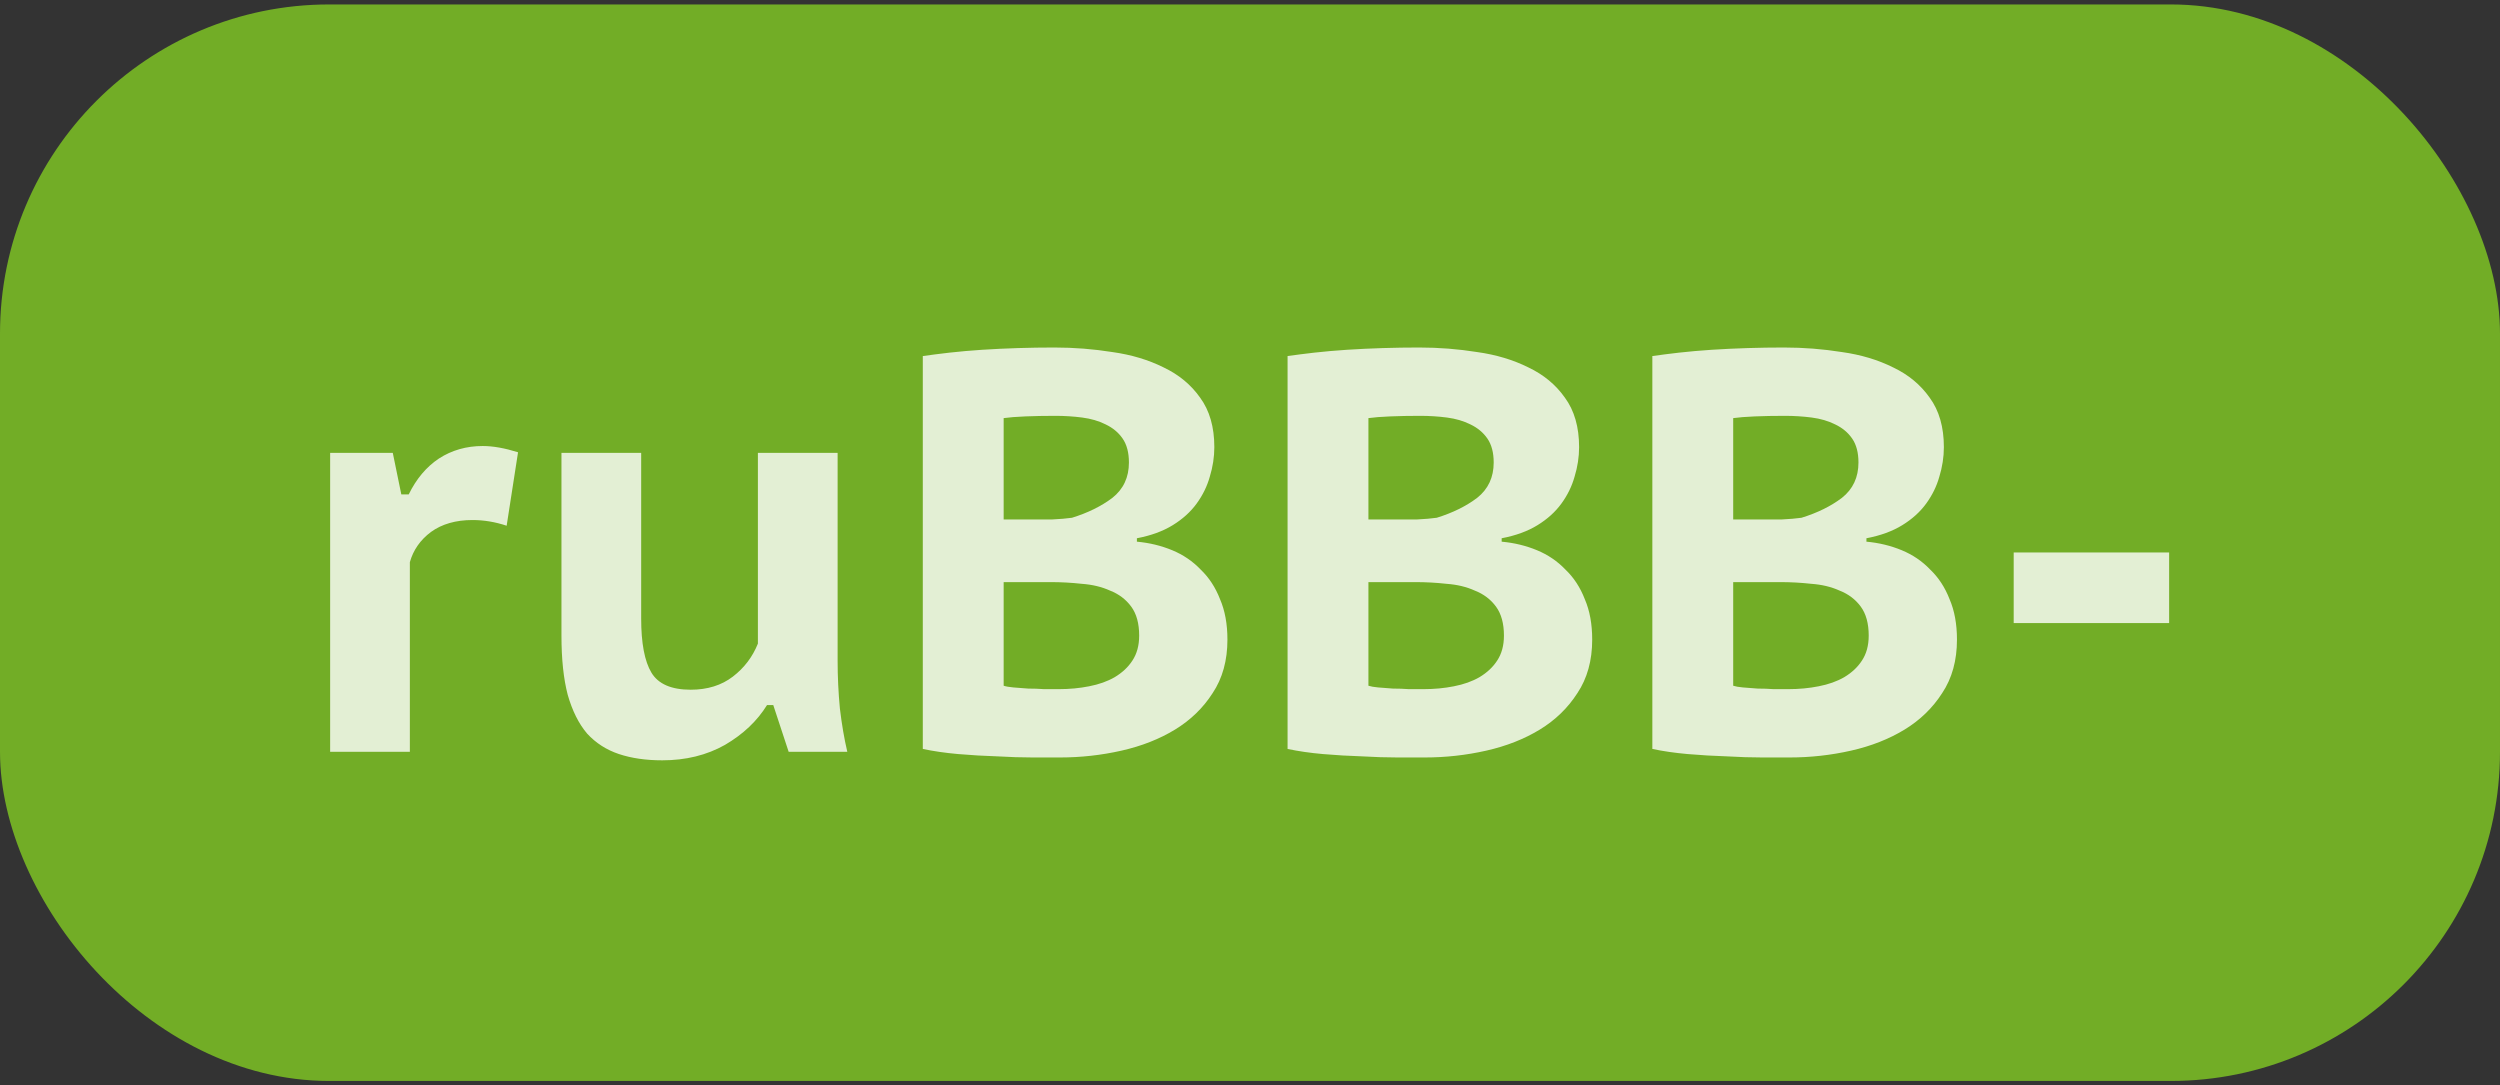
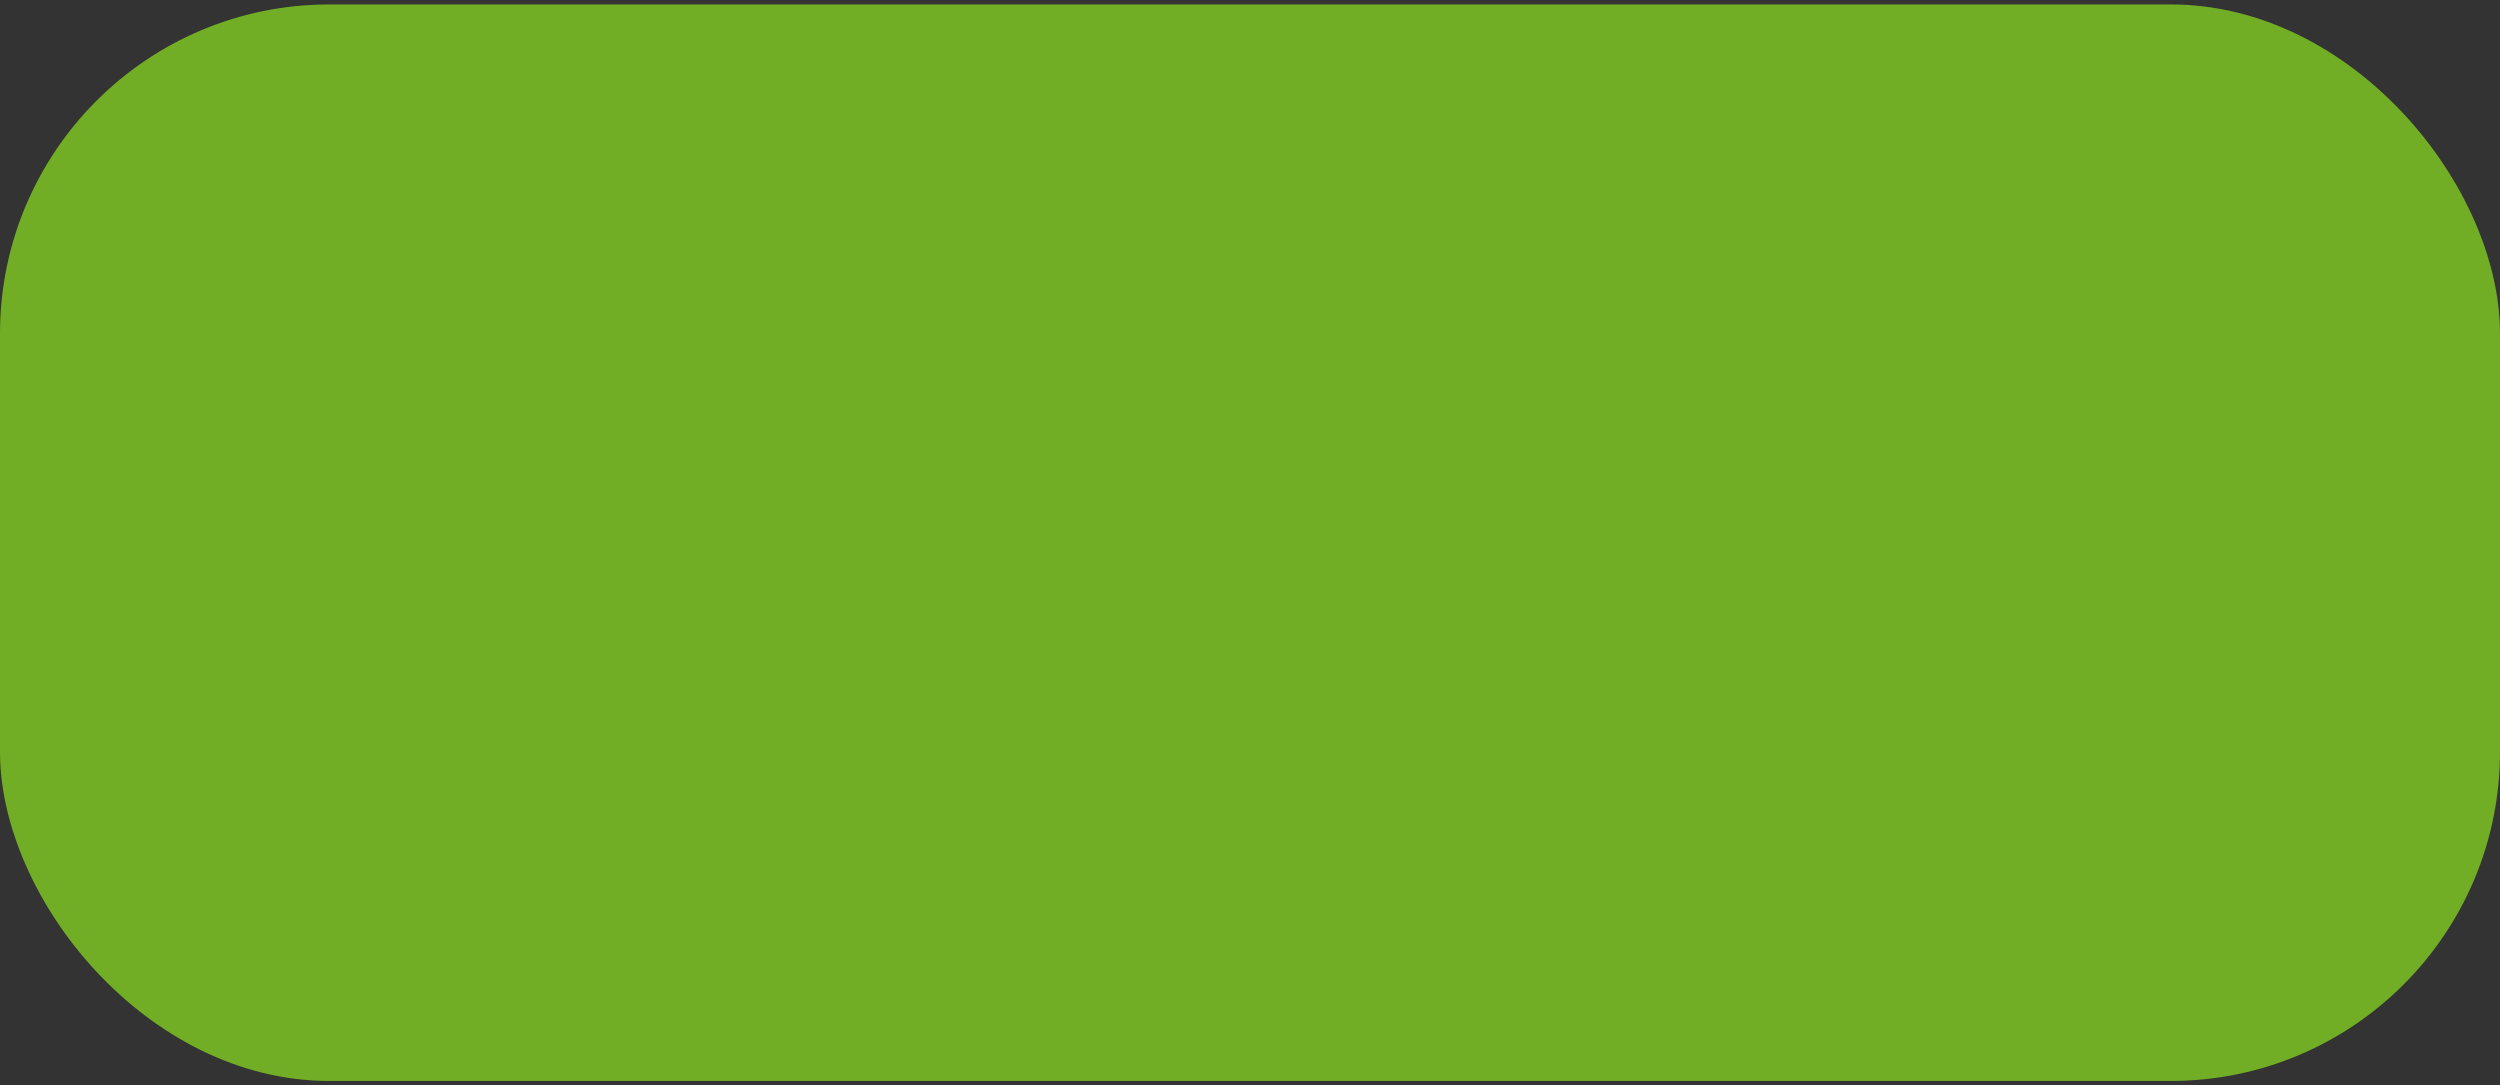
<svg xmlns="http://www.w3.org/2000/svg" width="281" height="122" viewBox="0 0 281 122" fill="none">
  <rect x="0" y="0" width="281" height="122" fill="#333333" stroke="none" />
  <rect y="0.5" width="281" height="121" rx="37" fill="#72AD26" />
-   <path opacity="0.8" d="M56.948 59.092C55.668 58.665 54.388 58.452 53.108 58.452C51.231 58.452 49.673 58.9 48.436 59.796C47.241 60.692 46.452 61.823 46.068 63.188V84.5H37.108V50.9H44.148L45.108 55.572H45.94C46.793 53.823 47.924 52.479 49.332 51.54C50.783 50.601 52.425 50.132 54.26 50.132C55.412 50.132 56.735 50.367 58.228 50.836L56.948 59.092ZM72.068 50.9V69.524C72.068 72.297 72.452 74.324 73.22 75.604C73.988 76.884 75.46 77.524 77.636 77.524C79.513 77.524 81.092 77.033 82.372 76.052C83.652 75.071 84.591 73.833 85.188 72.34V50.9H94.148V74.26C94.148 76.052 94.233 77.844 94.404 79.636C94.617 81.428 94.895 83.049 95.236 84.5H88.644L86.916 79.252H86.212C85.103 81.044 83.524 82.537 81.476 83.732C79.428 84.884 77.081 85.46 74.436 85.46C72.601 85.46 70.98 85.225 69.572 84.756C68.164 84.287 66.969 83.519 65.988 82.452C65.049 81.343 64.324 79.892 63.812 78.1C63.343 76.308 63.108 74.089 63.108 71.444V50.9H72.068ZM136.491 50.26C136.491 51.369 136.32 52.479 135.979 53.588C135.68 54.655 135.189 55.657 134.507 56.596C133.824 57.535 132.928 58.345 131.819 59.028C130.709 59.711 129.365 60.201 127.787 60.5V60.884C129.195 61.012 130.517 61.332 131.755 61.844C132.992 62.356 134.059 63.081 134.955 64.02C135.893 64.916 136.619 66.025 137.131 67.348C137.685 68.628 137.963 70.143 137.963 71.892C137.963 74.239 137.408 76.244 136.299 77.908C135.232 79.572 133.824 80.937 132.075 82.004C130.325 83.071 128.32 83.86 126.059 84.372C123.797 84.884 121.493 85.14 119.147 85.14C118.379 85.14 117.355 85.14 116.075 85.14C114.837 85.14 113.493 85.097 112.043 85.012C110.635 84.969 109.184 84.884 107.691 84.756C106.24 84.628 104.917 84.436 103.723 84.18V40.02C104.619 39.892 105.621 39.764 106.731 39.636C107.883 39.508 109.099 39.401 110.379 39.316C111.701 39.231 113.045 39.167 114.411 39.124C115.776 39.081 117.141 39.06 118.507 39.06C120.725 39.06 122.901 39.231 125.035 39.572C127.168 39.871 129.088 40.447 130.795 41.3C132.501 42.111 133.867 43.241 134.891 44.692C135.957 46.143 136.491 47.999 136.491 50.26ZM119.019 77.46C120.213 77.46 121.344 77.353 122.411 77.14C123.52 76.927 124.48 76.585 125.291 76.116C126.144 75.604 126.805 74.985 127.275 74.26C127.787 73.492 128.043 72.553 128.043 71.444C128.043 70.079 127.744 68.991 127.147 68.18C126.549 67.369 125.76 66.772 124.779 66.388C123.84 65.961 122.773 65.705 121.579 65.62C120.427 65.492 119.253 65.428 118.059 65.428H112.811V77.076C113.067 77.161 113.429 77.225 113.899 77.268C114.411 77.311 114.965 77.353 115.562 77.396C116.16 77.396 116.757 77.417 117.355 77.46C117.995 77.46 118.549 77.46 119.019 77.46ZM116.01 58.388C116.651 58.388 117.397 58.388 118.251 58.388C119.147 58.345 119.893 58.281 120.491 58.196C122.283 57.641 123.797 56.895 125.035 55.956C126.272 54.975 126.891 53.652 126.891 51.988C126.891 50.879 126.656 49.983 126.187 49.3C125.717 48.617 125.077 48.084 124.267 47.7C123.499 47.316 122.624 47.06 121.643 46.932C120.661 46.804 119.659 46.74 118.635 46.74C117.397 46.74 116.267 46.761 115.243 46.804C114.219 46.847 113.408 46.911 112.811 46.996V58.388H116.01ZM177.491 50.26C177.491 51.369 177.32 52.479 176.979 53.588C176.68 54.655 176.189 55.657 175.507 56.596C174.824 57.535 173.928 58.345 172.819 59.028C171.709 59.711 170.365 60.201 168.787 60.5V60.884C170.195 61.012 171.517 61.332 172.755 61.844C173.992 62.356 175.059 63.081 175.955 64.02C176.893 64.916 177.619 66.025 178.131 67.348C178.685 68.628 178.963 70.143 178.963 71.892C178.963 74.239 178.408 76.244 177.299 77.908C176.232 79.572 174.824 80.937 173.075 82.004C171.325 83.071 169.32 83.86 167.059 84.372C164.797 84.884 162.493 85.14 160.147 85.14C159.379 85.14 158.355 85.14 157.075 85.14C155.837 85.14 154.493 85.097 153.043 85.012C151.635 84.969 150.184 84.884 148.691 84.756C147.24 84.628 145.917 84.436 144.723 84.18V40.02C145.619 39.892 146.621 39.764 147.731 39.636C148.883 39.508 150.099 39.401 151.379 39.316C152.701 39.231 154.045 39.167 155.411 39.124C156.776 39.081 158.141 39.06 159.507 39.06C161.725 39.06 163.901 39.231 166.035 39.572C168.168 39.871 170.088 40.447 171.795 41.3C173.501 42.111 174.867 43.241 175.891 44.692C176.957 46.143 177.491 47.999 177.491 50.26ZM160.019 77.46C161.213 77.46 162.344 77.353 163.411 77.14C164.52 76.927 165.48 76.585 166.291 76.116C167.144 75.604 167.805 74.985 168.275 74.26C168.787 73.492 169.043 72.553 169.043 71.444C169.043 70.079 168.744 68.991 168.147 68.18C167.549 67.369 166.76 66.772 165.779 66.388C164.84 65.961 163.773 65.705 162.579 65.62C161.427 65.492 160.253 65.428 159.059 65.428H153.811V77.076C154.067 77.161 154.429 77.225 154.899 77.268C155.411 77.311 155.965 77.353 156.562 77.396C157.16 77.396 157.757 77.417 158.355 77.46C158.995 77.46 159.549 77.46 160.019 77.46ZM157.01 58.388C157.651 58.388 158.397 58.388 159.251 58.388C160.147 58.345 160.893 58.281 161.491 58.196C163.283 57.641 164.797 56.895 166.035 55.956C167.272 54.975 167.891 53.652 167.891 51.988C167.891 50.879 167.656 49.983 167.187 49.3C166.717 48.617 166.077 48.084 165.267 47.7C164.499 47.316 163.624 47.06 162.643 46.932C161.661 46.804 160.659 46.74 159.635 46.74C158.397 46.74 157.267 46.761 156.243 46.804C155.219 46.847 154.408 46.911 153.811 46.996V58.388H157.01ZM218.491 50.26C218.491 51.369 218.32 52.479 217.979 53.588C217.68 54.655 217.189 55.657 216.507 56.596C215.824 57.535 214.928 58.345 213.819 59.028C212.709 59.711 211.365 60.201 209.787 60.5V60.884C211.195 61.012 212.517 61.332 213.755 61.844C214.992 62.356 216.059 63.081 216.955 64.02C217.893 64.916 218.619 66.025 219.131 67.348C219.685 68.628 219.963 70.143 219.963 71.892C219.963 74.239 219.408 76.244 218.299 77.908C217.232 79.572 215.824 80.937 214.075 82.004C212.325 83.071 210.32 83.86 208.059 84.372C205.797 84.884 203.493 85.14 201.147 85.14C200.379 85.14 199.355 85.14 198.075 85.14C196.837 85.14 195.493 85.097 194.043 85.012C192.635 84.969 191.184 84.884 189.691 84.756C188.24 84.628 186.917 84.436 185.723 84.18V40.02C186.619 39.892 187.621 39.764 188.731 39.636C189.883 39.508 191.099 39.401 192.379 39.316C193.701 39.231 195.045 39.167 196.411 39.124C197.776 39.081 199.141 39.06 200.507 39.06C202.725 39.06 204.901 39.231 207.035 39.572C209.168 39.871 211.088 40.447 212.795 41.3C214.501 42.111 215.867 43.241 216.891 44.692C217.957 46.143 218.491 47.999 218.491 50.26ZM201.019 77.46C202.213 77.46 203.344 77.353 204.411 77.14C205.52 76.927 206.48 76.585 207.291 76.116C208.144 75.604 208.805 74.985 209.275 74.26C209.787 73.492 210.043 72.553 210.043 71.444C210.043 70.079 209.744 68.991 209.147 68.18C208.549 67.369 207.76 66.772 206.779 66.388C205.84 65.961 204.773 65.705 203.579 65.62C202.427 65.492 201.253 65.428 200.059 65.428H194.811V77.076C195.067 77.161 195.429 77.225 195.899 77.268C196.411 77.311 196.965 77.353 197.562 77.396C198.16 77.396 198.757 77.417 199.355 77.46C199.995 77.46 200.549 77.46 201.019 77.46ZM198.01 58.388C198.651 58.388 199.397 58.388 200.251 58.388C201.147 58.345 201.893 58.281 202.491 58.196C204.283 57.641 205.797 56.895 207.035 55.956C208.272 54.975 208.891 53.652 208.891 51.988C208.891 50.879 208.656 49.983 208.187 49.3C207.717 48.617 207.077 48.084 206.267 47.7C205.499 47.316 204.624 47.06 203.643 46.932C202.661 46.804 201.659 46.74 200.635 46.74C199.397 46.74 198.267 46.761 197.243 46.804C196.219 46.847 195.408 46.911 194.811 46.996V58.388H198.01ZM226.339 62.1H243.811V70.036H226.339V62.1Z" fill="white" />
</svg>